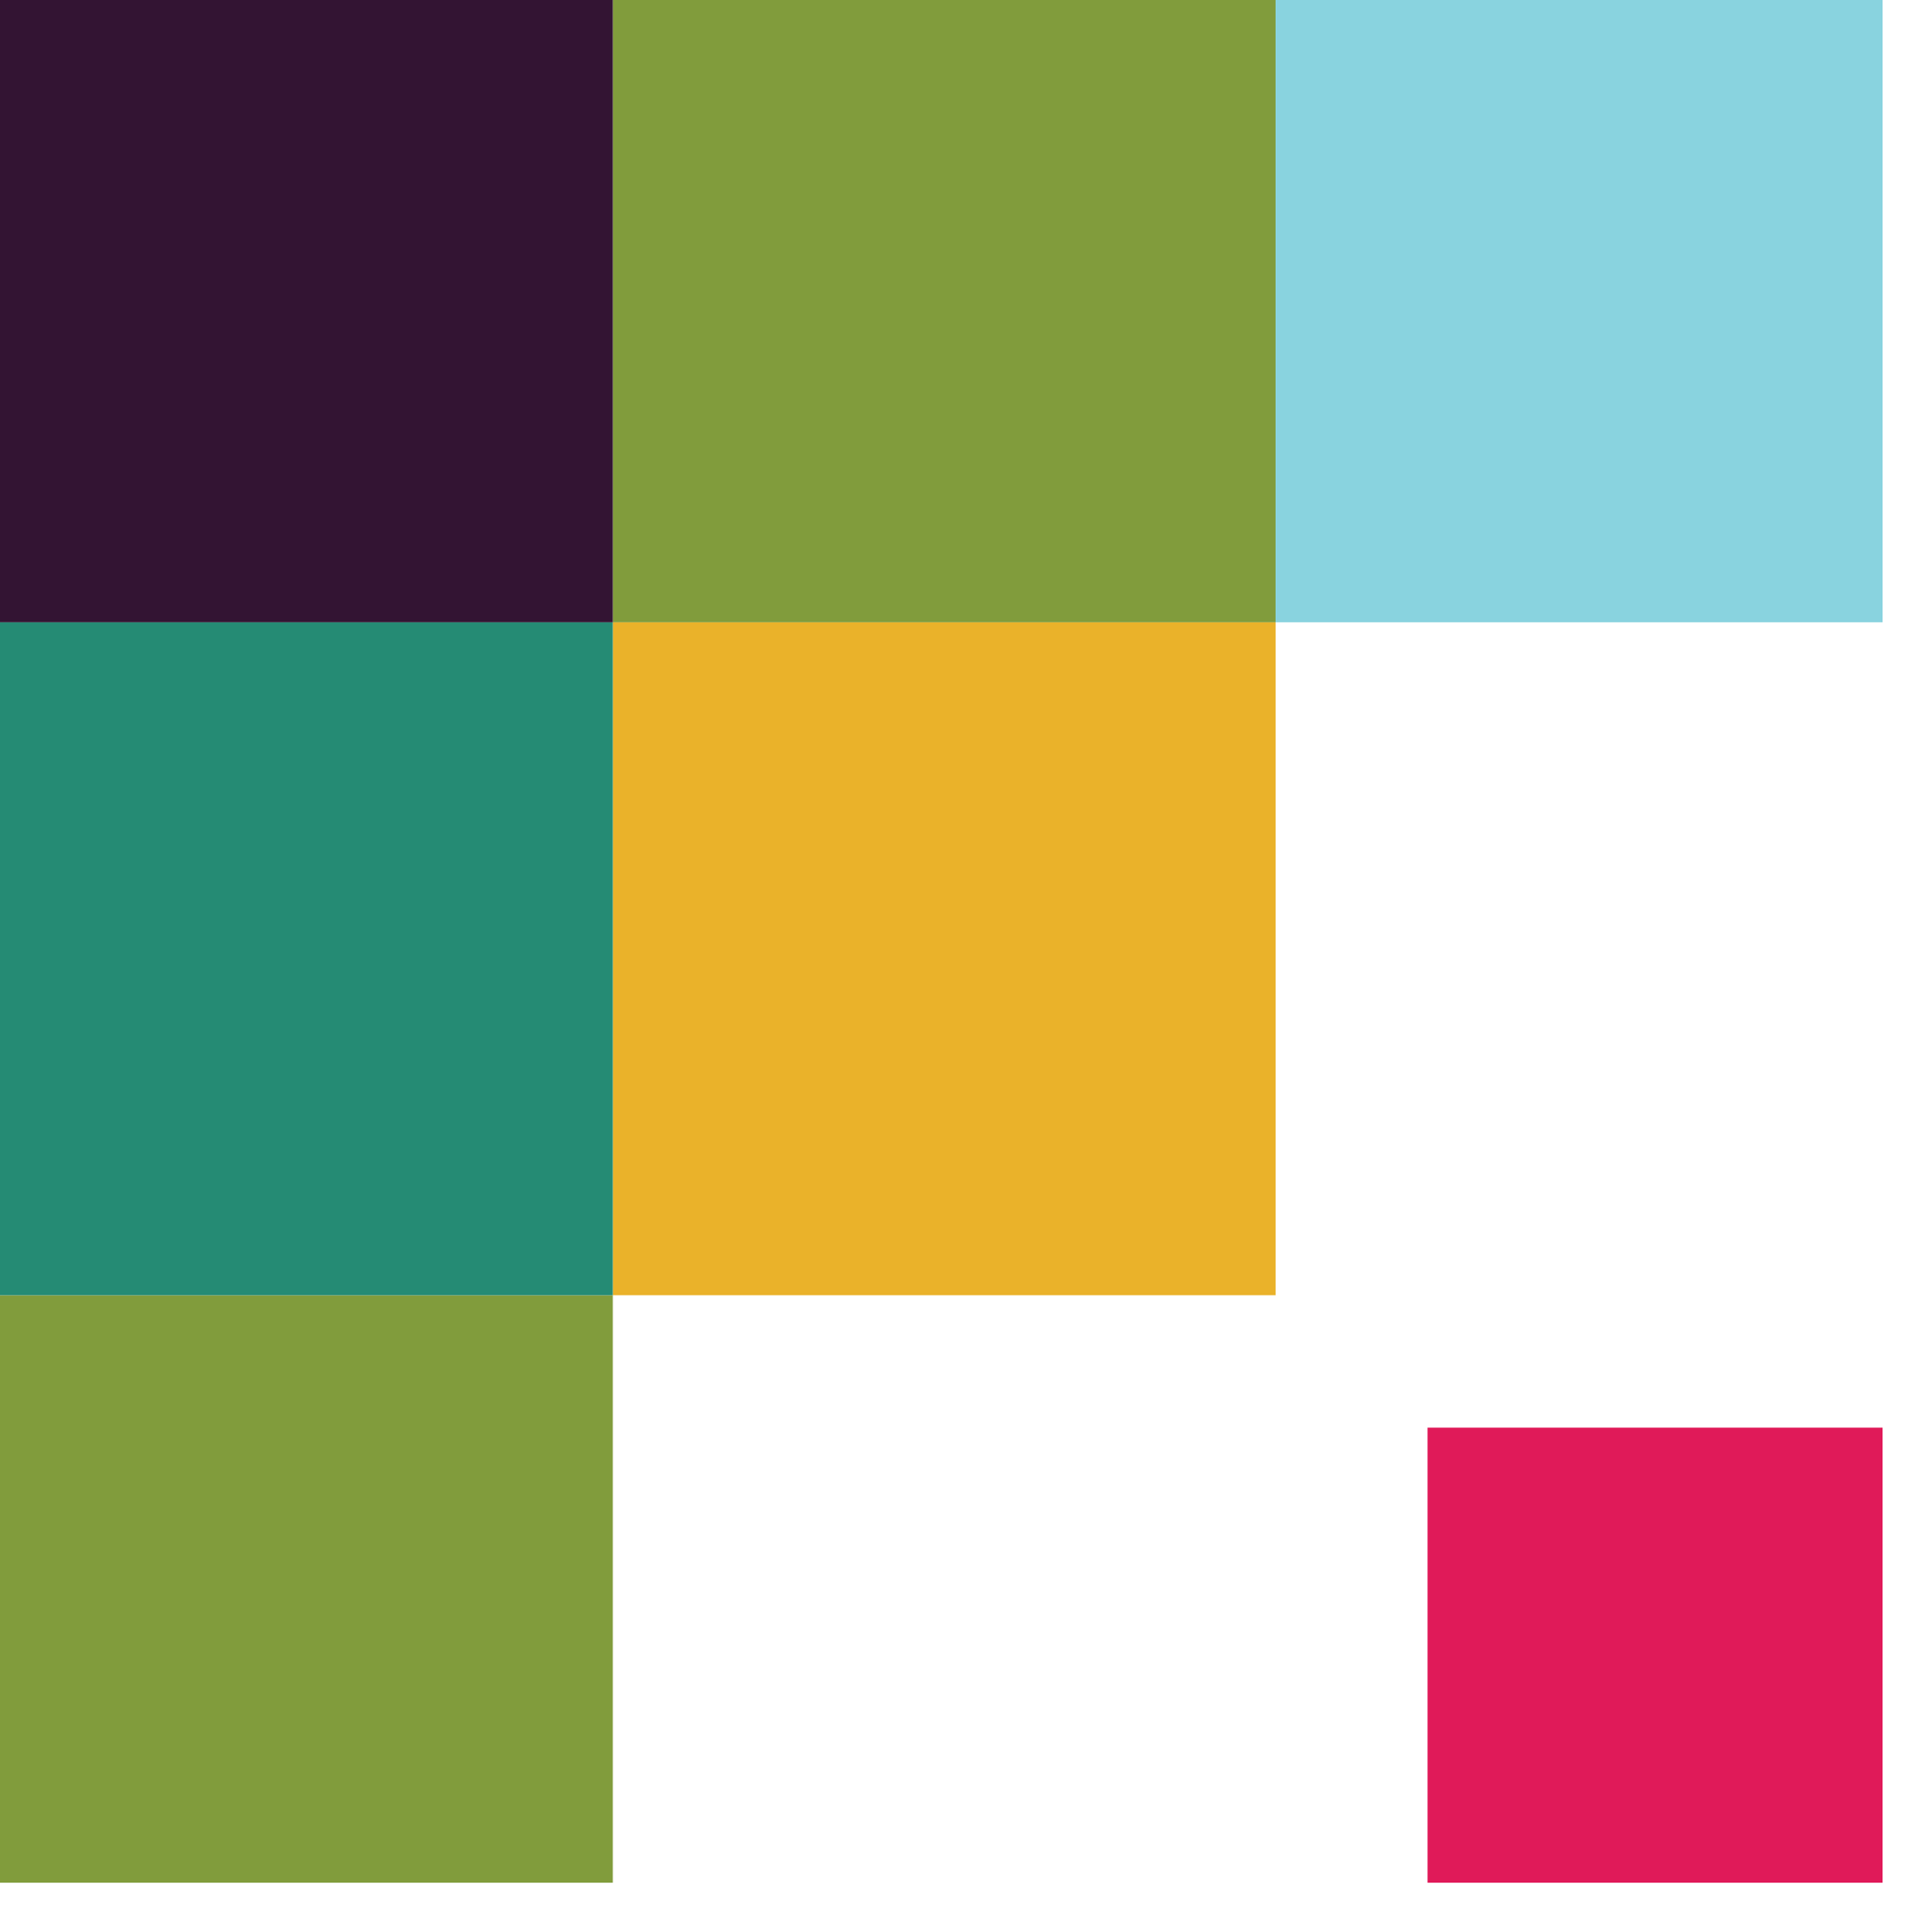
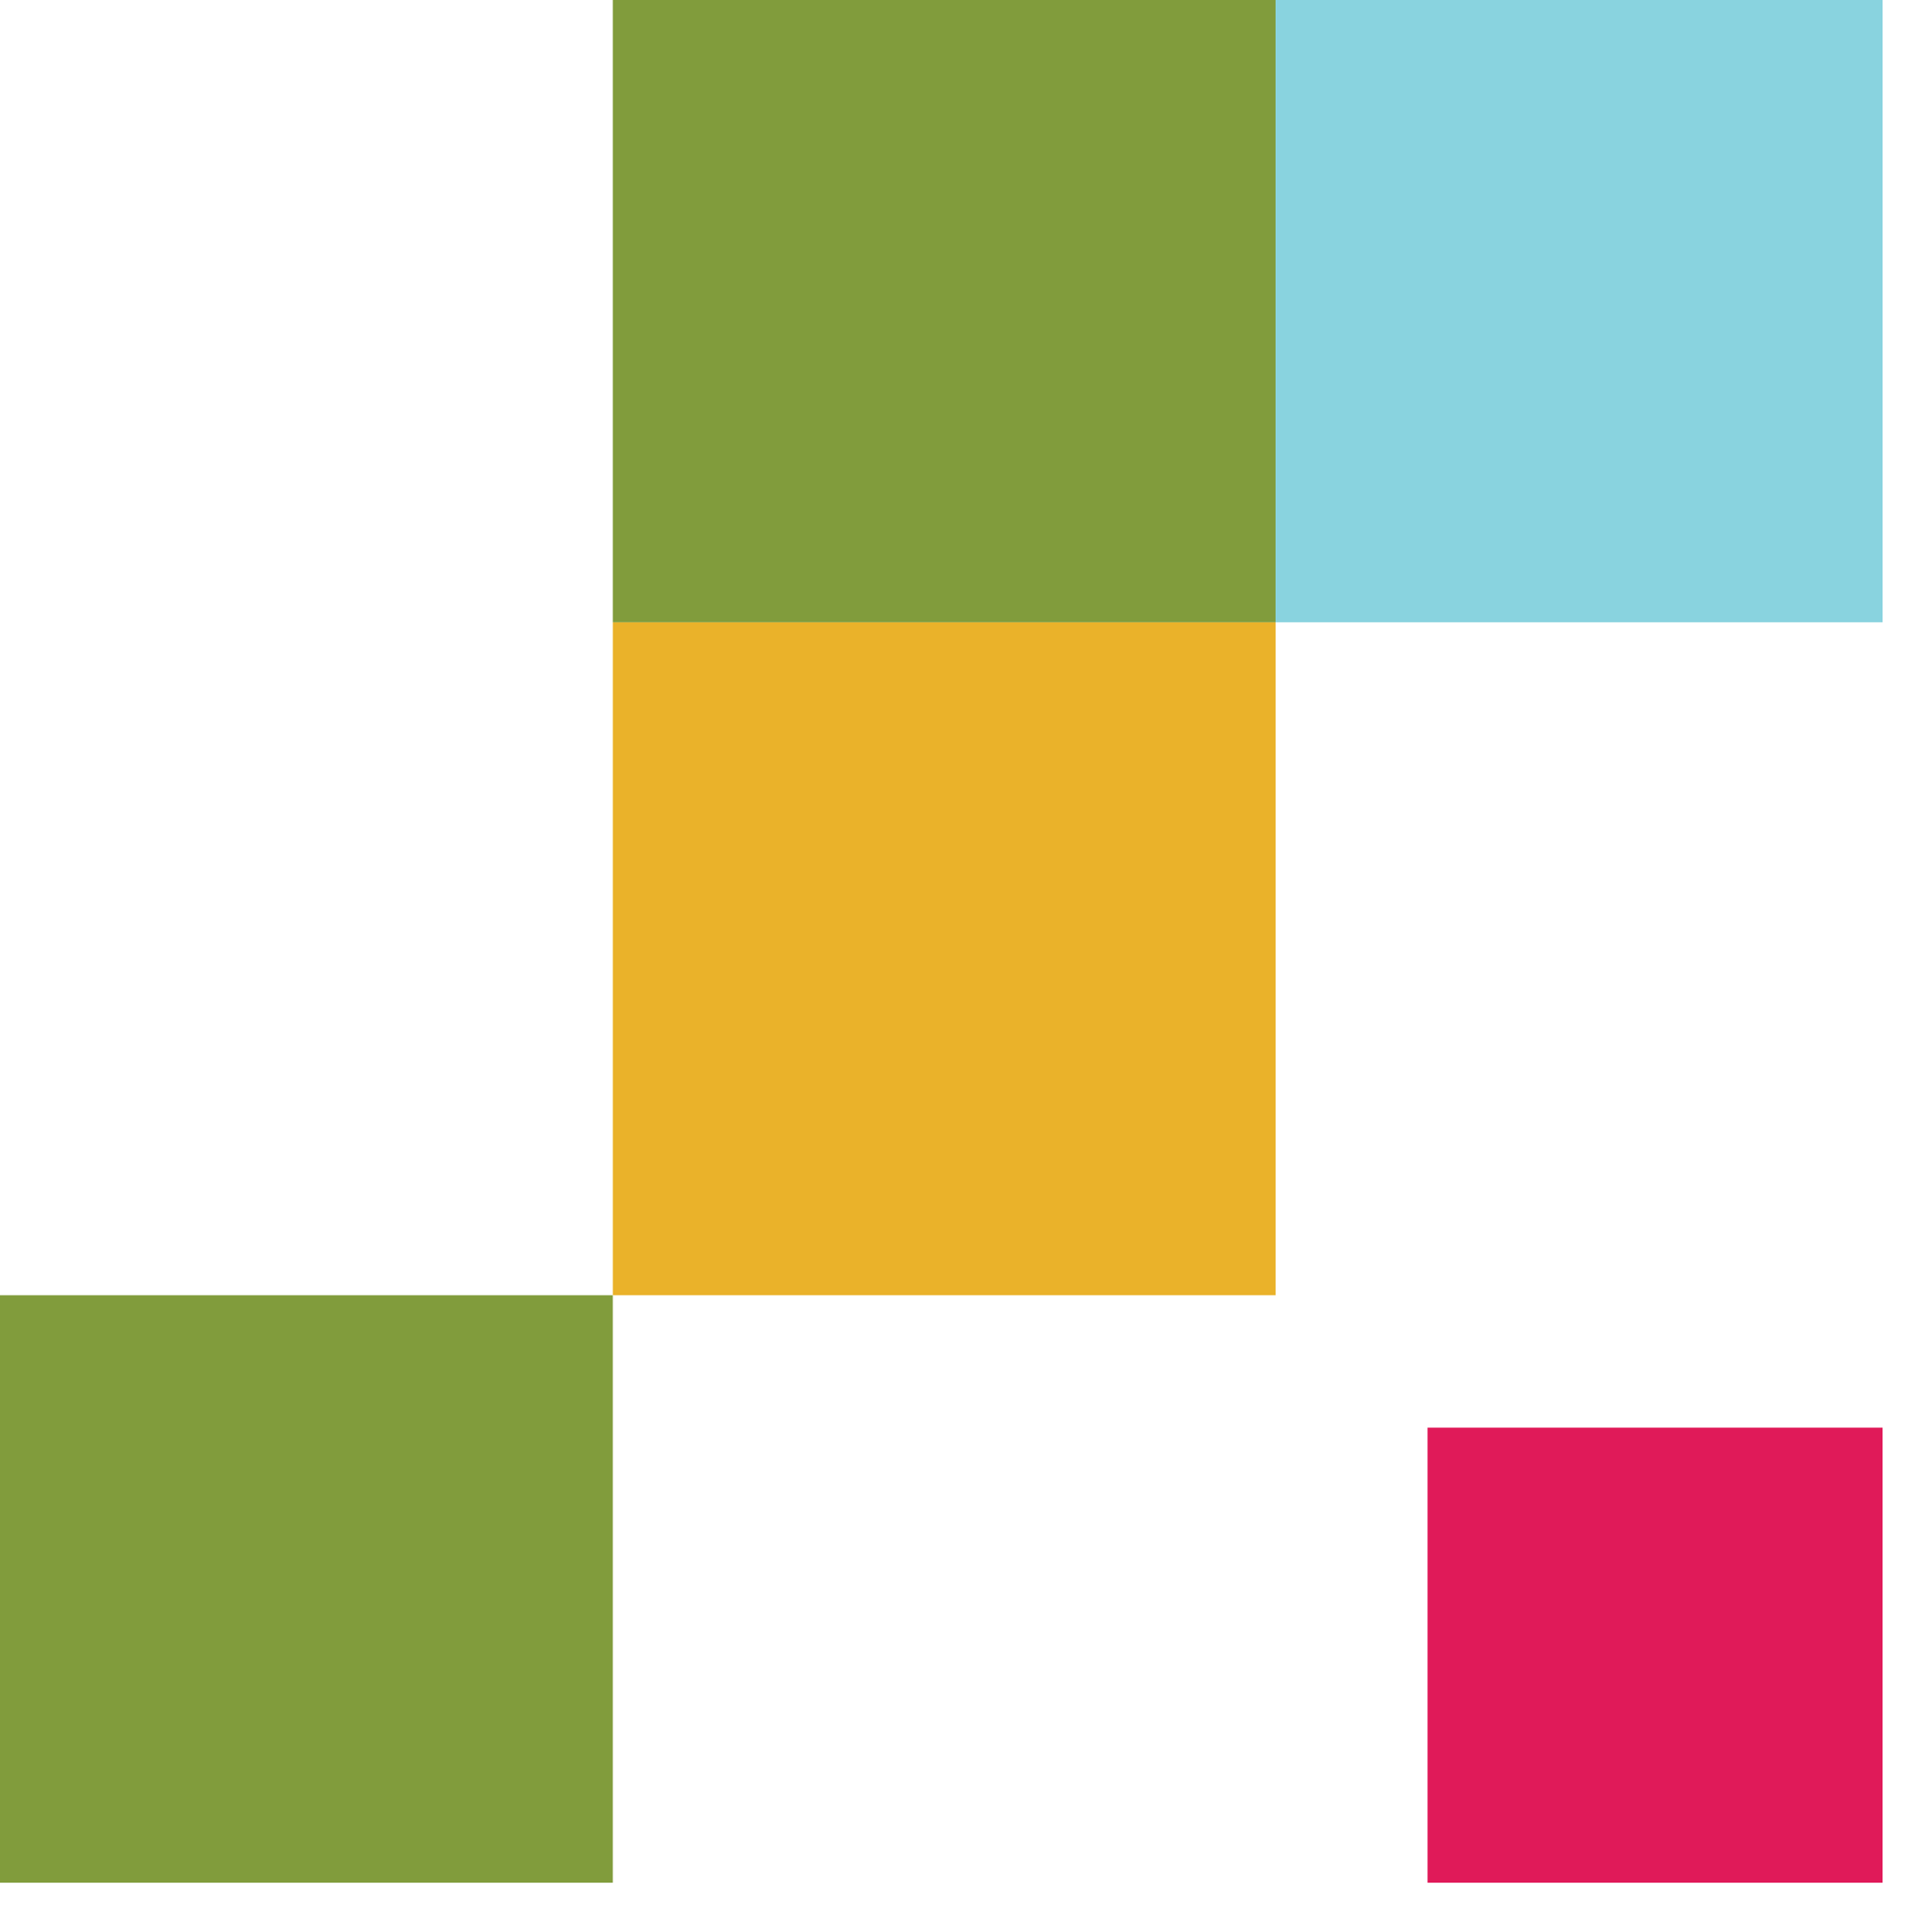
<svg xmlns="http://www.w3.org/2000/svg" version="1.1" id="Слой_2" x="0px" y="0px" width="171.167px" height="171.5px" viewBox="0 0 171.167 171.5" enable-background="new 0 0 171.167 171.5" xml:space="preserve">
  <rect x="-0.001" y="114.982" fill="#819C3C" width="54.405" height="52.154" />
  <rect x="126.74" y="126.74" fill="#E01A59" width="40.396" height="40.396" />
  <rect x="54.406" y="55.241" fill="#EAB22A" width="58.84" height="59.74" />
-   <rect x="-0.001" y="55.241" fill="#258B74" width="54.405" height="59.74" />
  <rect x="113.246" y="-0.001" fill="#89D3DF" width="53.892" height="55.242" />
  <rect x="54.404" fill="#819C3C" width="58.84" height="55.241" />
-   <path fill="#331433" d="M54.404-0.001H0v55.242h54.404V-0.001z" />
+   <path fill="#331433" d="M54.404-0.001H0v55.242V-0.001z" />
</svg>